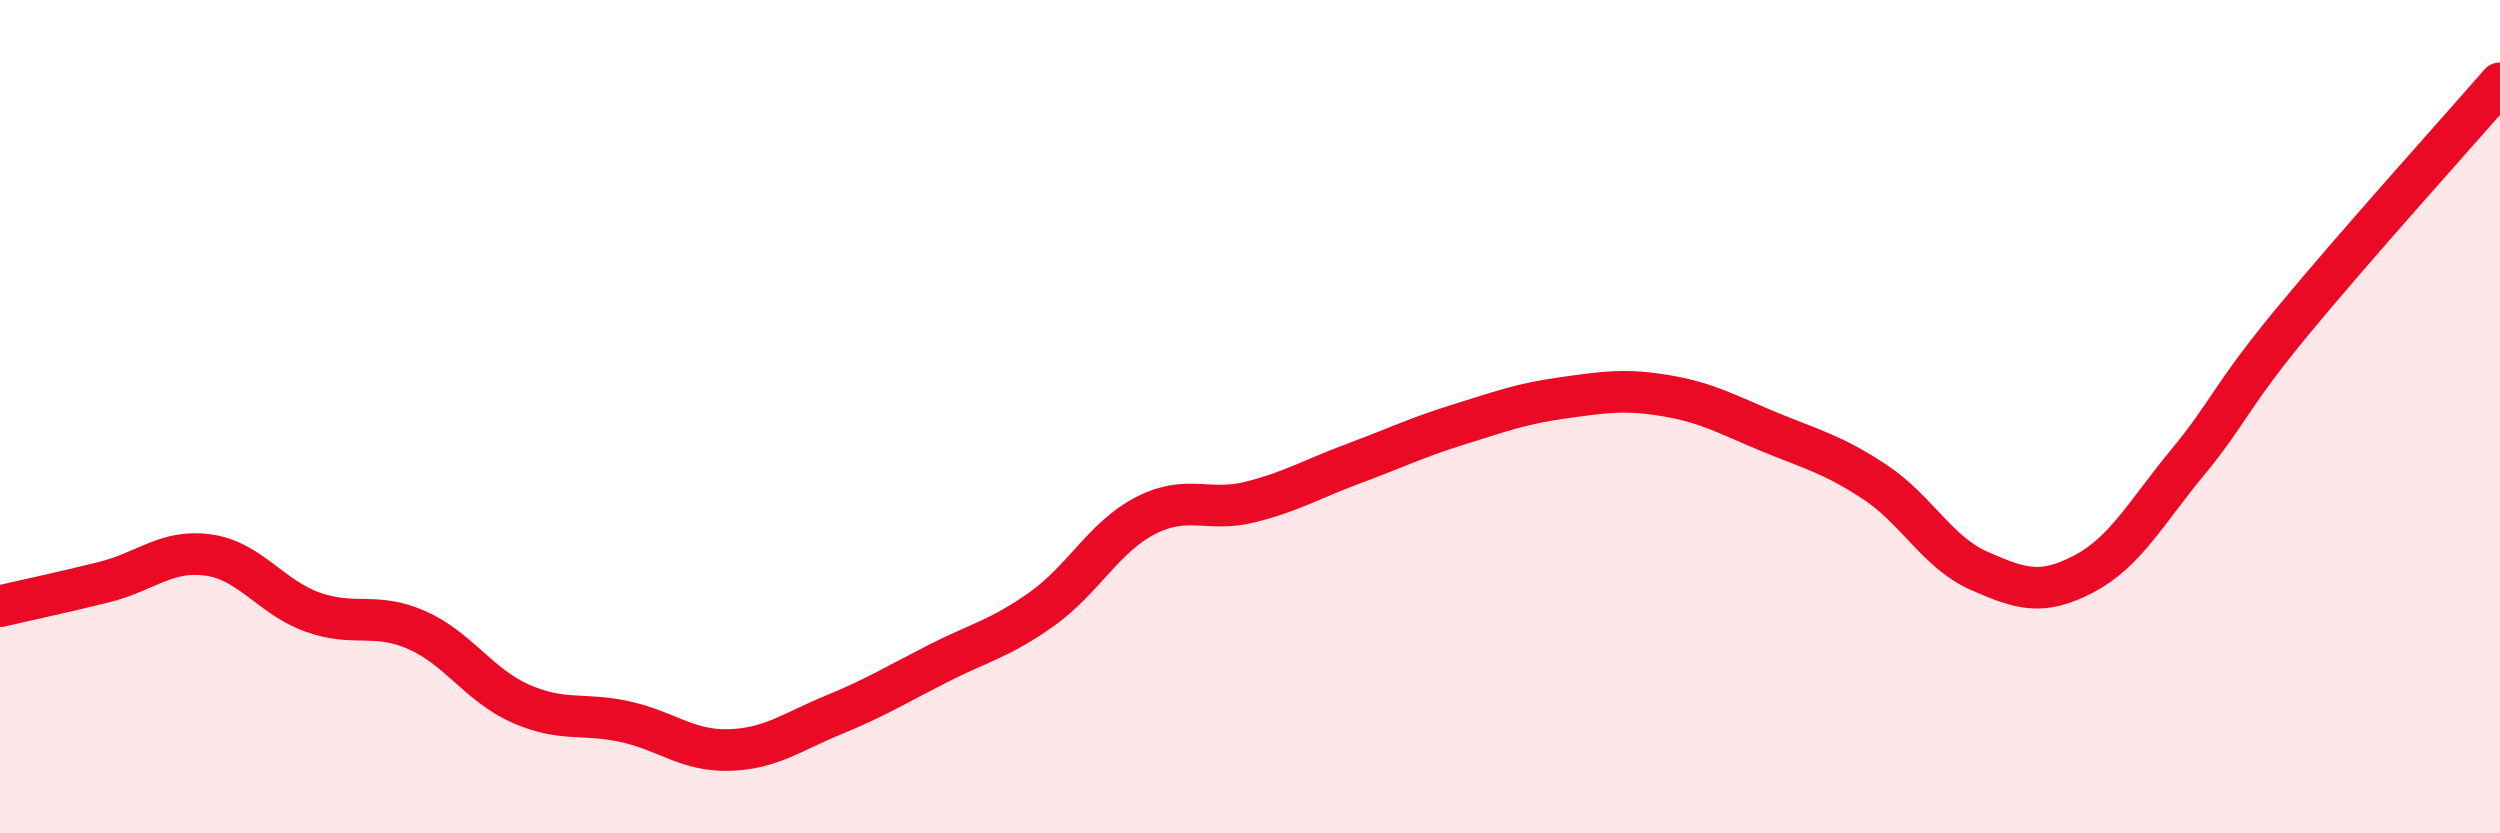
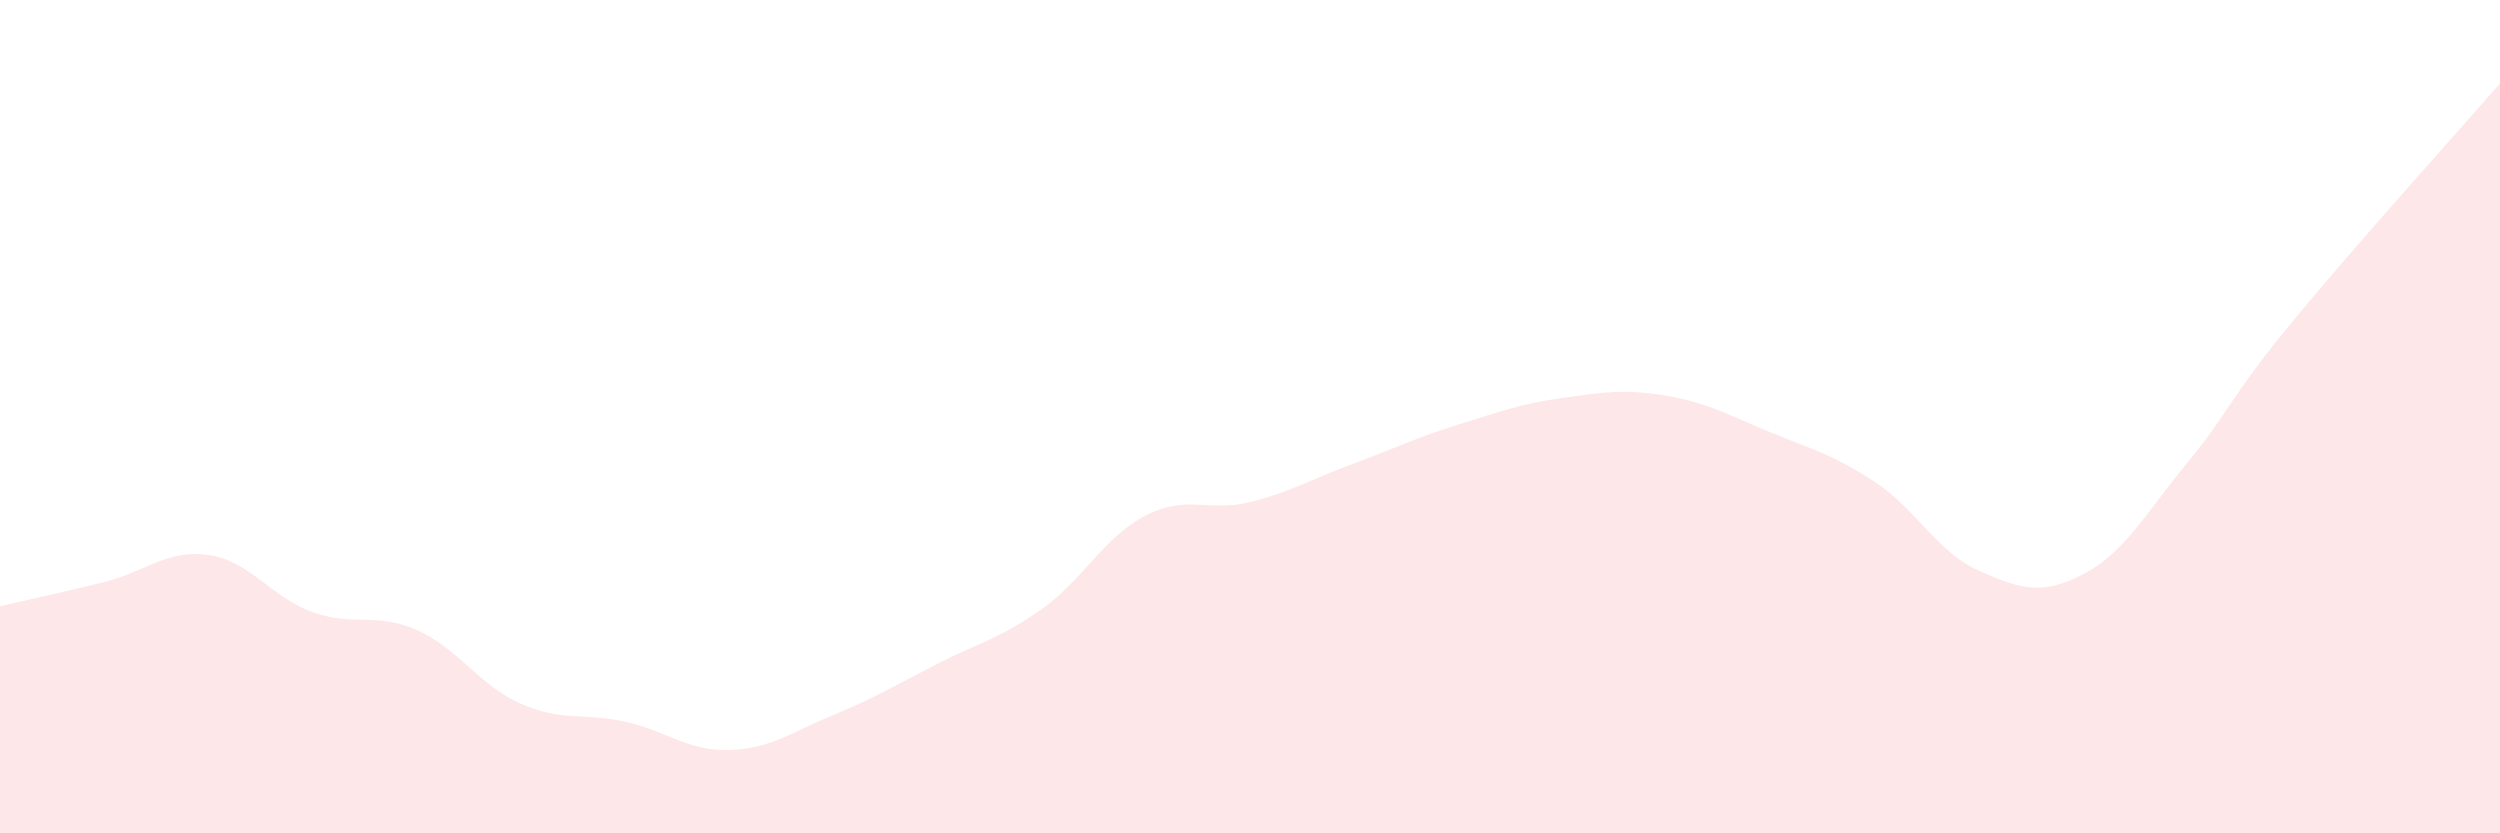
<svg xmlns="http://www.w3.org/2000/svg" width="60" height="20" viewBox="0 0 60 20">
  <path d="M 0,14.55 C 0.5,14.43 1.5,14.22 2.5,13.97 C 3.5,13.72 4,13.18 5,13.32 C 6,13.46 6.5,14.33 7.5,14.69 C 8.5,15.05 9,14.68 10,15.12 C 11,15.56 11.5,16.45 12.5,16.89 C 13.5,17.33 14,17.1 15,17.32 C 16,17.54 16.5,18.03 17.5,18 C 18.5,17.97 19,17.57 20,17.16 C 21,16.75 21.5,16.44 22.5,15.93 C 23.5,15.42 24,15.33 25,14.62 C 26,13.91 26.5,12.88 27.5,12.37 C 28.5,11.86 29,12.3 30,12.05 C 31,11.8 31.5,11.49 32.5,11.12 C 33.5,10.75 34,10.5 35,10.19 C 36,9.88 36.5,9.69 37.5,9.55 C 38.5,9.41 39,9.33 40,9.5 C 41,9.67 41.5,9.97 42.5,10.38 C 43.5,10.79 44,10.91 45,11.57 C 46,12.23 46.5,13.26 47.5,13.7 C 48.5,14.14 49,14.3 50,13.78 C 51,13.26 51.5,12.31 52.5,11.1 C 53.5,9.89 53.5,9.56 55,7.74 C 56.5,5.92 59,3.15 60,2L60 20L0 20Z" fill="#EB0A25" opacity="0.1" stroke-linecap="round" stroke-linejoin="round" />
-   <path d="M 0,14.55 C 0.5,14.43 1.5,14.22 2.5,13.97 C 3.5,13.72 4,13.18 5,13.32 C 6,13.46 6.5,14.33 7.5,14.69 C 8.5,15.05 9,14.68 10,15.12 C 11,15.56 11.5,16.45 12.5,16.89 C 13.5,17.33 14,17.1 15,17.32 C 16,17.54 16.5,18.03 17.5,18 C 18.5,17.97 19,17.57 20,17.16 C 21,16.75 21.5,16.44 22.5,15.93 C 23.5,15.42 24,15.33 25,14.62 C 26,13.91 26.5,12.88 27.5,12.37 C 28.5,11.86 29,12.3 30,12.05 C 31,11.8 31.5,11.49 32.5,11.12 C 33.5,10.75 34,10.5 35,10.19 C 36,9.88 36.5,9.69 37.5,9.55 C 38.5,9.41 39,9.33 40,9.5 C 41,9.67 41.5,9.97 42.5,10.38 C 43.5,10.79 44,10.91 45,11.57 C 46,12.23 46.5,13.26 47.5,13.7 C 48.5,14.14 49,14.3 50,13.78 C 51,13.26 51.5,12.31 52.5,11.1 C 53.5,9.89 53.5,9.56 55,7.74 C 56.5,5.92 59,3.15 60,2" stroke="#EB0A25" stroke-width="1" fill="none" stroke-linecap="round" stroke-linejoin="round" />
</svg>